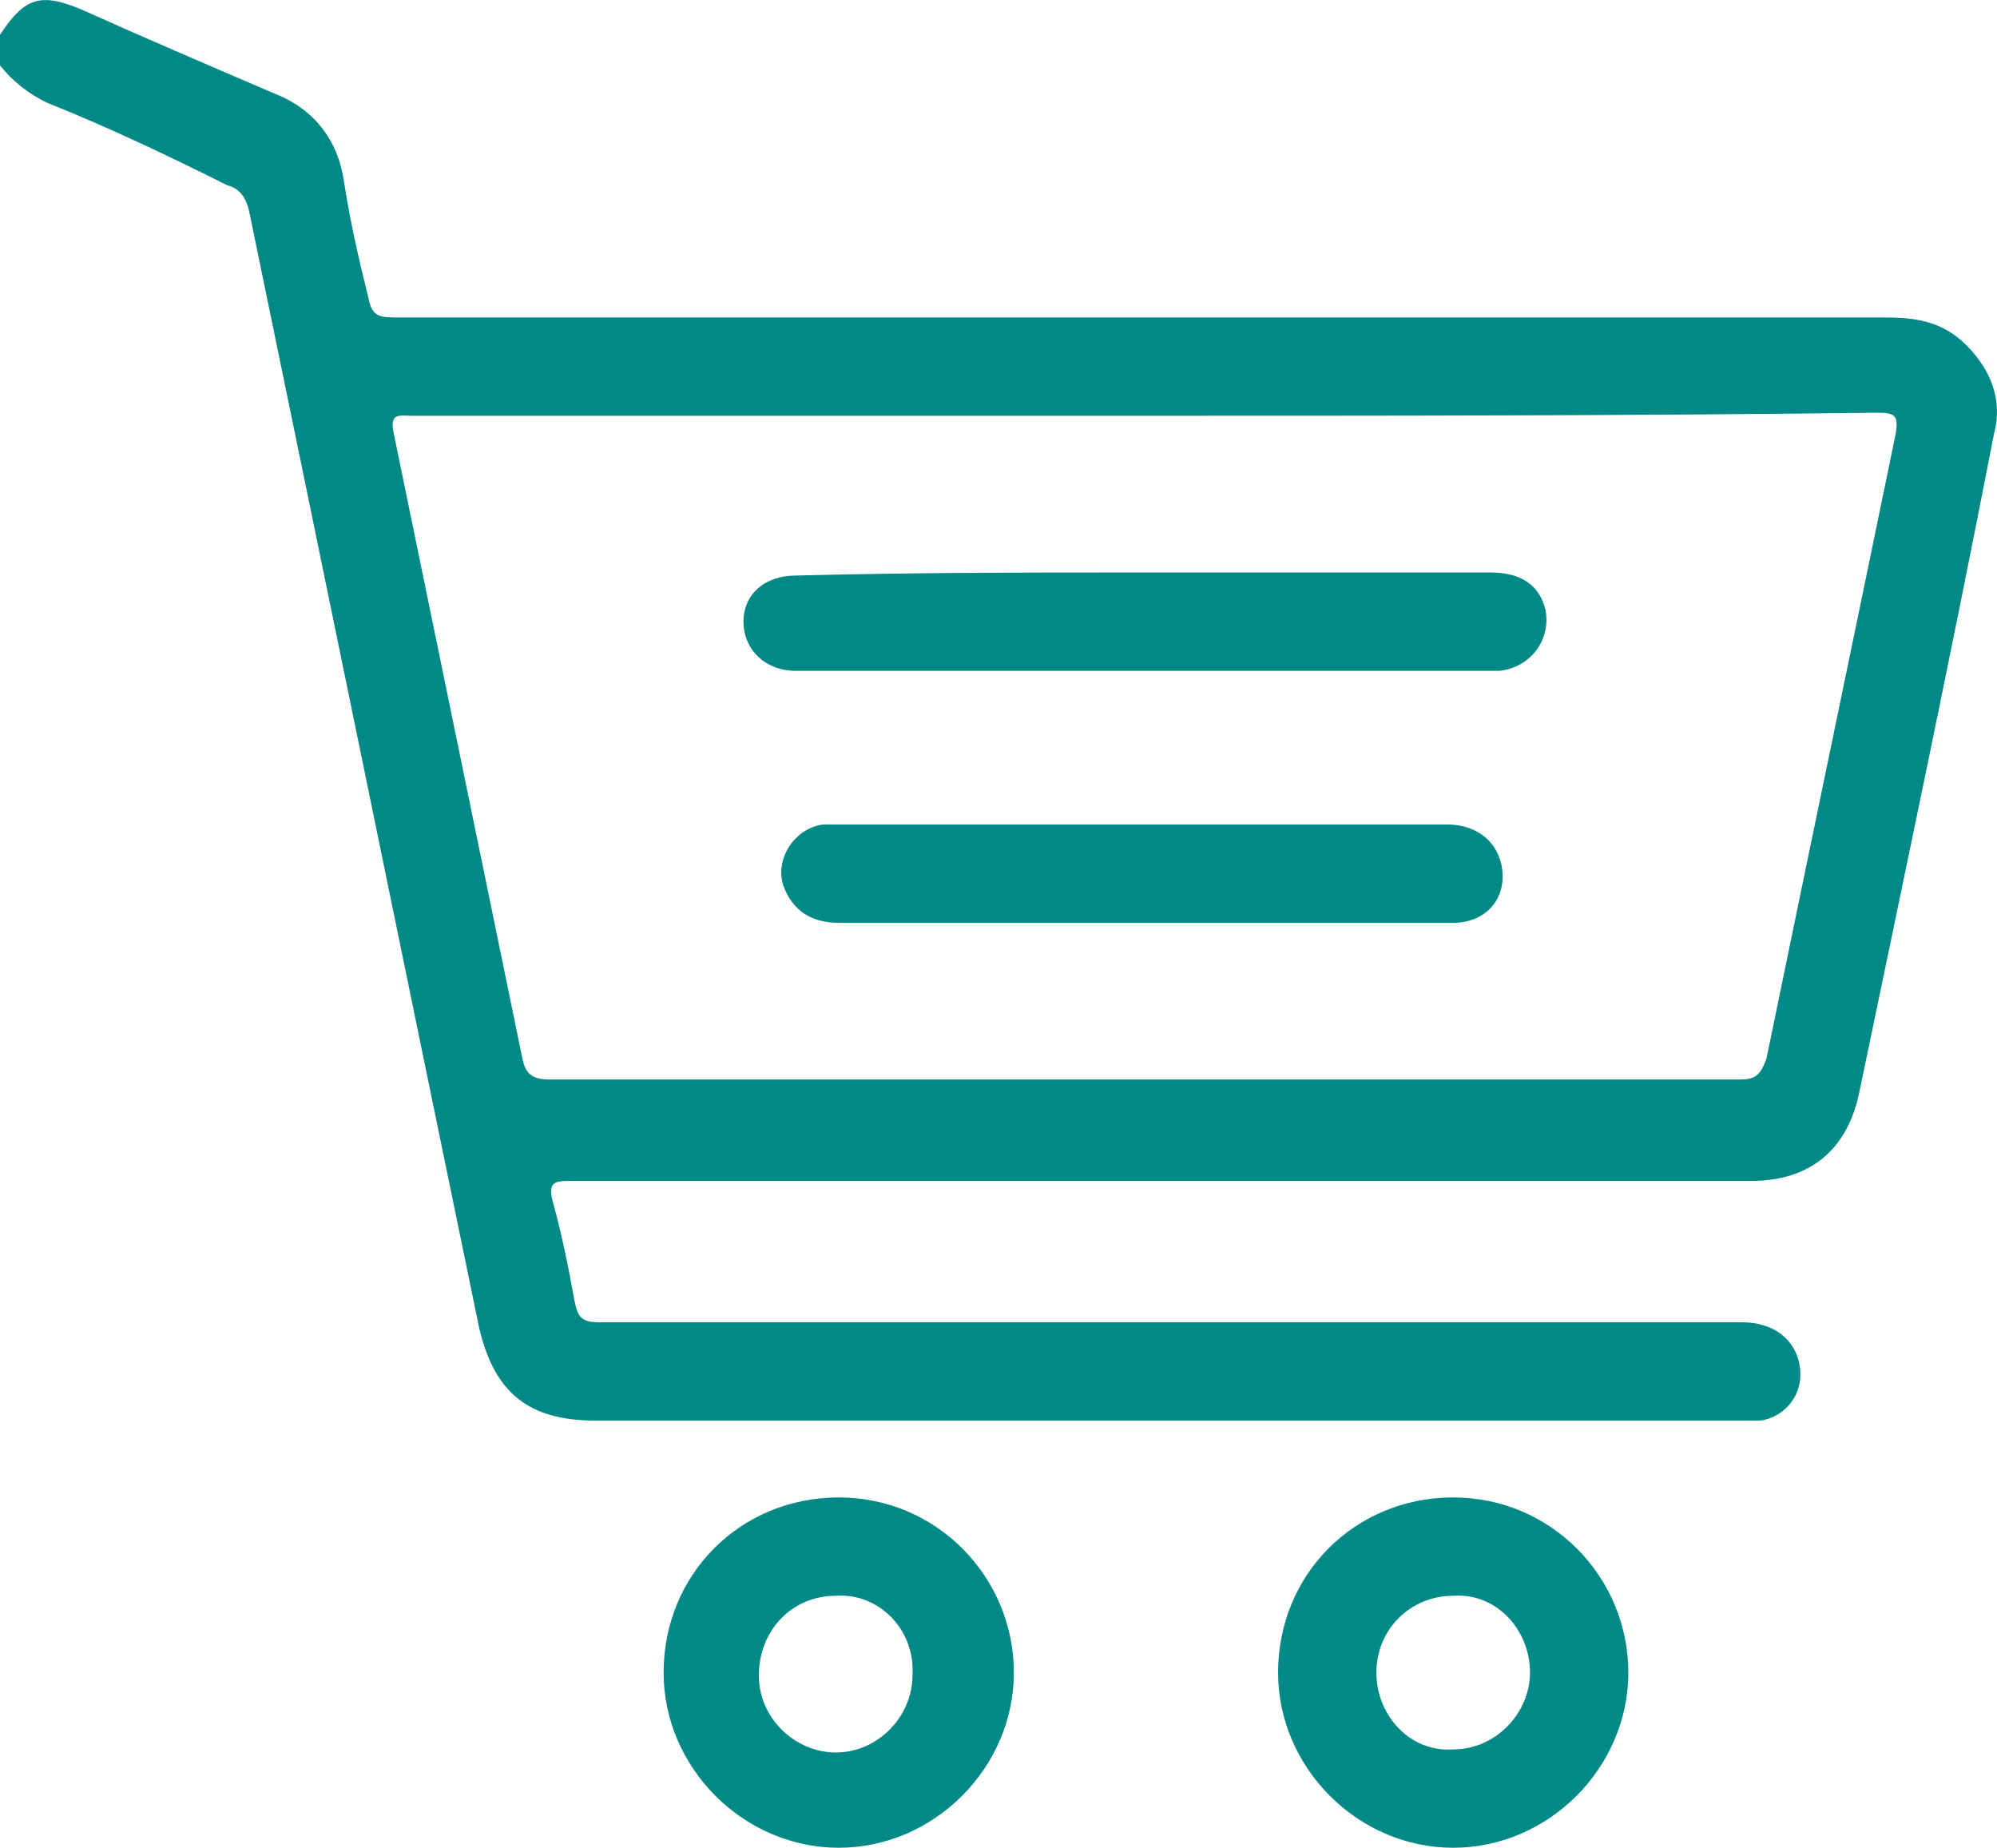
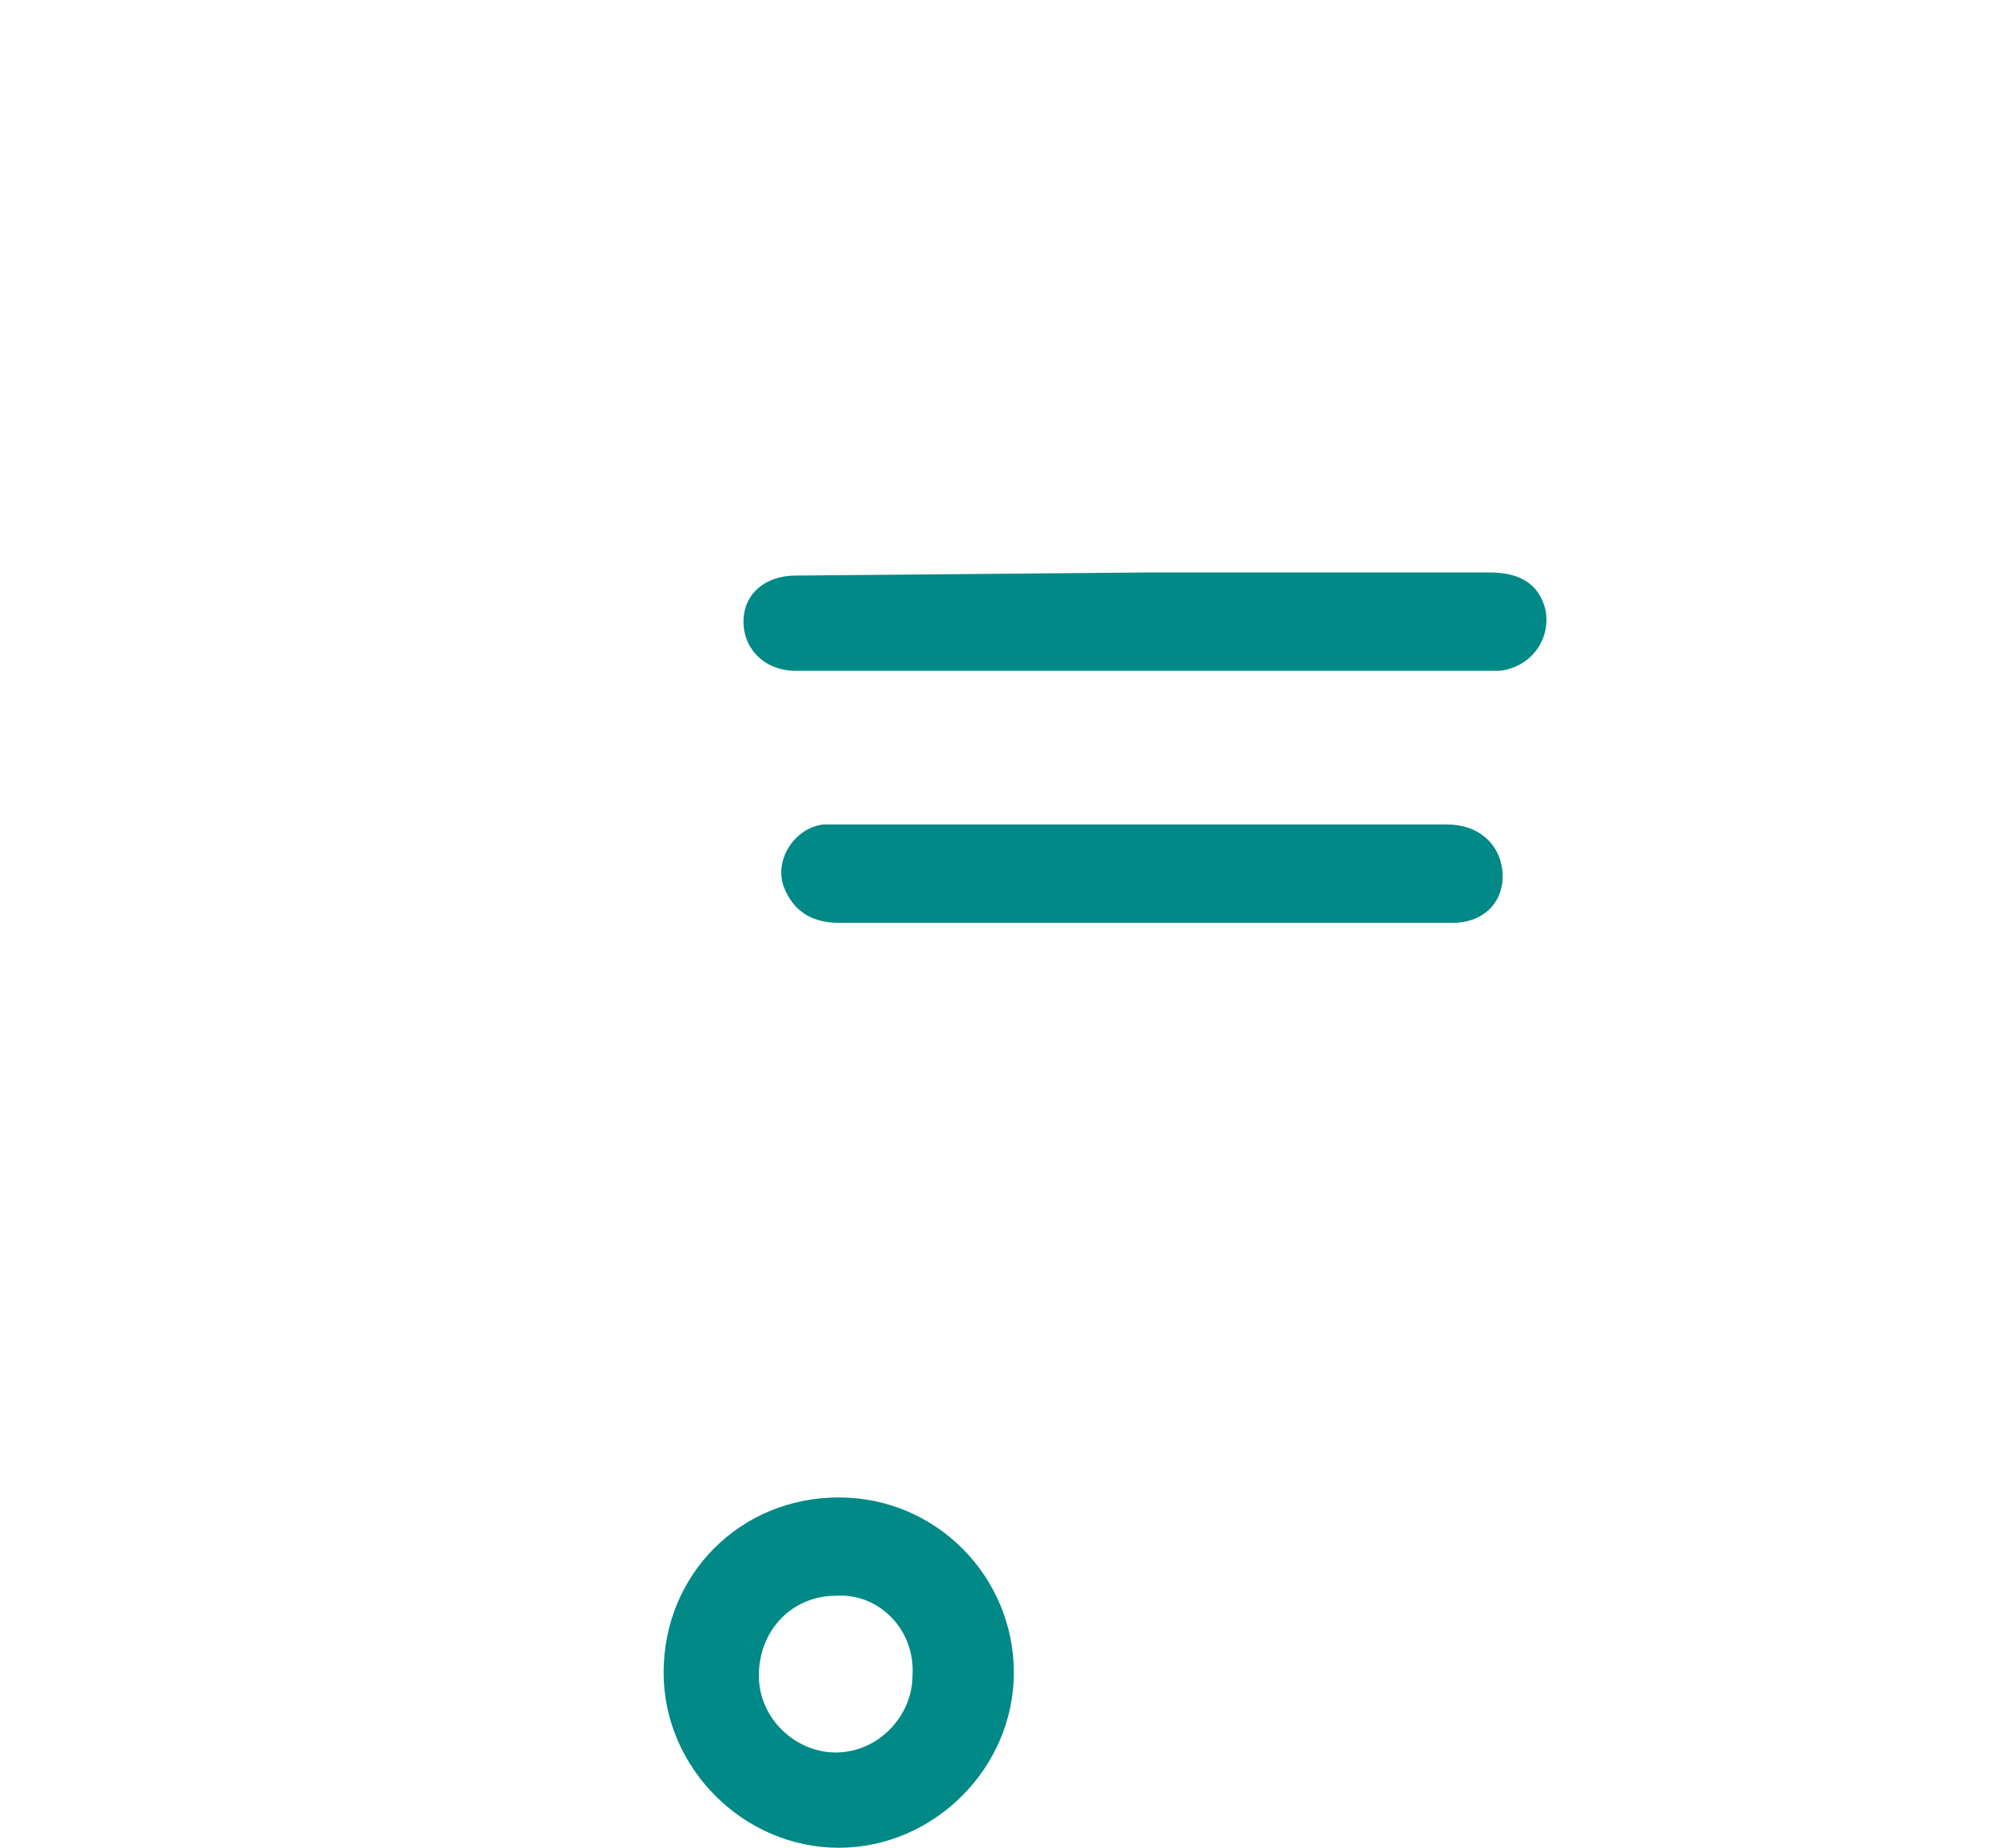
<svg xmlns="http://www.w3.org/2000/svg" id="Camada_2" viewBox="0 0 65 60.13">
  <defs>
    <style>.cls-1{fill:#008986;}</style>
  </defs>
  <g id="Layer_1">
    <g>
-       <path class="cls-1" d="m0,1.13C.8-.07,1.3-.27,2.7.33c2,.9,4.1,1.8,6.2,2.7,1.3.5,2.1,1.5,2.3,2.9.2,1.3.5,2.6.8,3.8.1.5.3.6.8.6h48.5c1,0,1.9.1,2.7.9.8.8,1.2,1.8.9,2.9-1.4,7.2-2.9,14.3-4.4,21.5-.4,1.8-1.6,2.8-3.5,2.8H18.6c-.5,0-.8,0-.6.7.3,1.1.5,2.1.7,3.2.1.5.2.7.8.7h37c.3,0,.6,0,.9.1.7.2,1.2.8,1.2,1.6s-.6,1.4-1.3,1.5H19.4c-2.2,0-3.3-.9-3.8-3-2.5-12.1-5-24.3-7.5-36.4-.1-.4-.3-.7-.7-.8-2-1-3.9-1.9-5.9-2.7-.6-.3-1.1-.7-1.5-1.2v-1Zm37.3,12.4H13.4c-.4,0-.7-.1-.6.5,1.4,6.8,2.8,13.6,4.2,20.4.1.5.3.7.9.7h38.7c.5,0,.7-.1.9-.7,1.4-6.8,2.8-13.5,4.2-20.3.1-.6,0-.7-.6-.7-8,.1-15.9.1-23.8.1Z" />
-       <path class="cls-1" d="m41.6,54.43c0-3.2,2.5-5.7,5.7-5.7s5.7,2.6,5.7,5.7-2.6,5.7-5.7,5.7-5.7-2.6-5.7-5.7Zm5.7-2.5c-1.4,0-2.5,1.1-2.5,2.5s1.1,2.6,2.5,2.5c1.4,0,2.5-1.2,2.5-2.5,0-1.4-1.1-2.6-2.5-2.5Z" />
      <path class="cls-1" d="m21.6,54.43c0-3.2,2.5-5.7,5.7-5.7s5.7,2.6,5.7,5.7-2.6,5.7-5.7,5.7-5.7-2.6-5.7-5.7Zm5.6-2.5c-1.4,0-2.5,1.1-2.5,2.6,0,1.4,1.2,2.5,2.5,2.5,1.4,0,2.5-1.2,2.5-2.5.1-1.5-1.1-2.7-2.5-2.6Z" />
-       <path class="cls-1" d="m37.3,18.63h11.2c1,0,1.6.4,1.8,1.2.2,1-.5,1.9-1.5,2h-22.9c-1,0-1.7-.7-1.7-1.6s.7-1.5,1.7-1.5c3.8-.1,7.6-.1,11.4-.1Z" />
+       <path class="cls-1" d="m37.3,18.63h11.2c1,0,1.6.4,1.8,1.2.2,1-.5,1.9-1.5,2h-22.9c-1,0-1.7-.7-1.7-1.6s.7-1.5,1.7-1.5Z" />
      <path class="cls-1" d="m37.3,30.03h-10c-.9,0-1.5-.4-1.8-1.2-.3-.9.4-1.9,1.3-2h20.3c1,0,1.7.6,1.8,1.5.1,1-.6,1.7-1.6,1.7h-10Z" />
    </g>
  </g>
</svg>